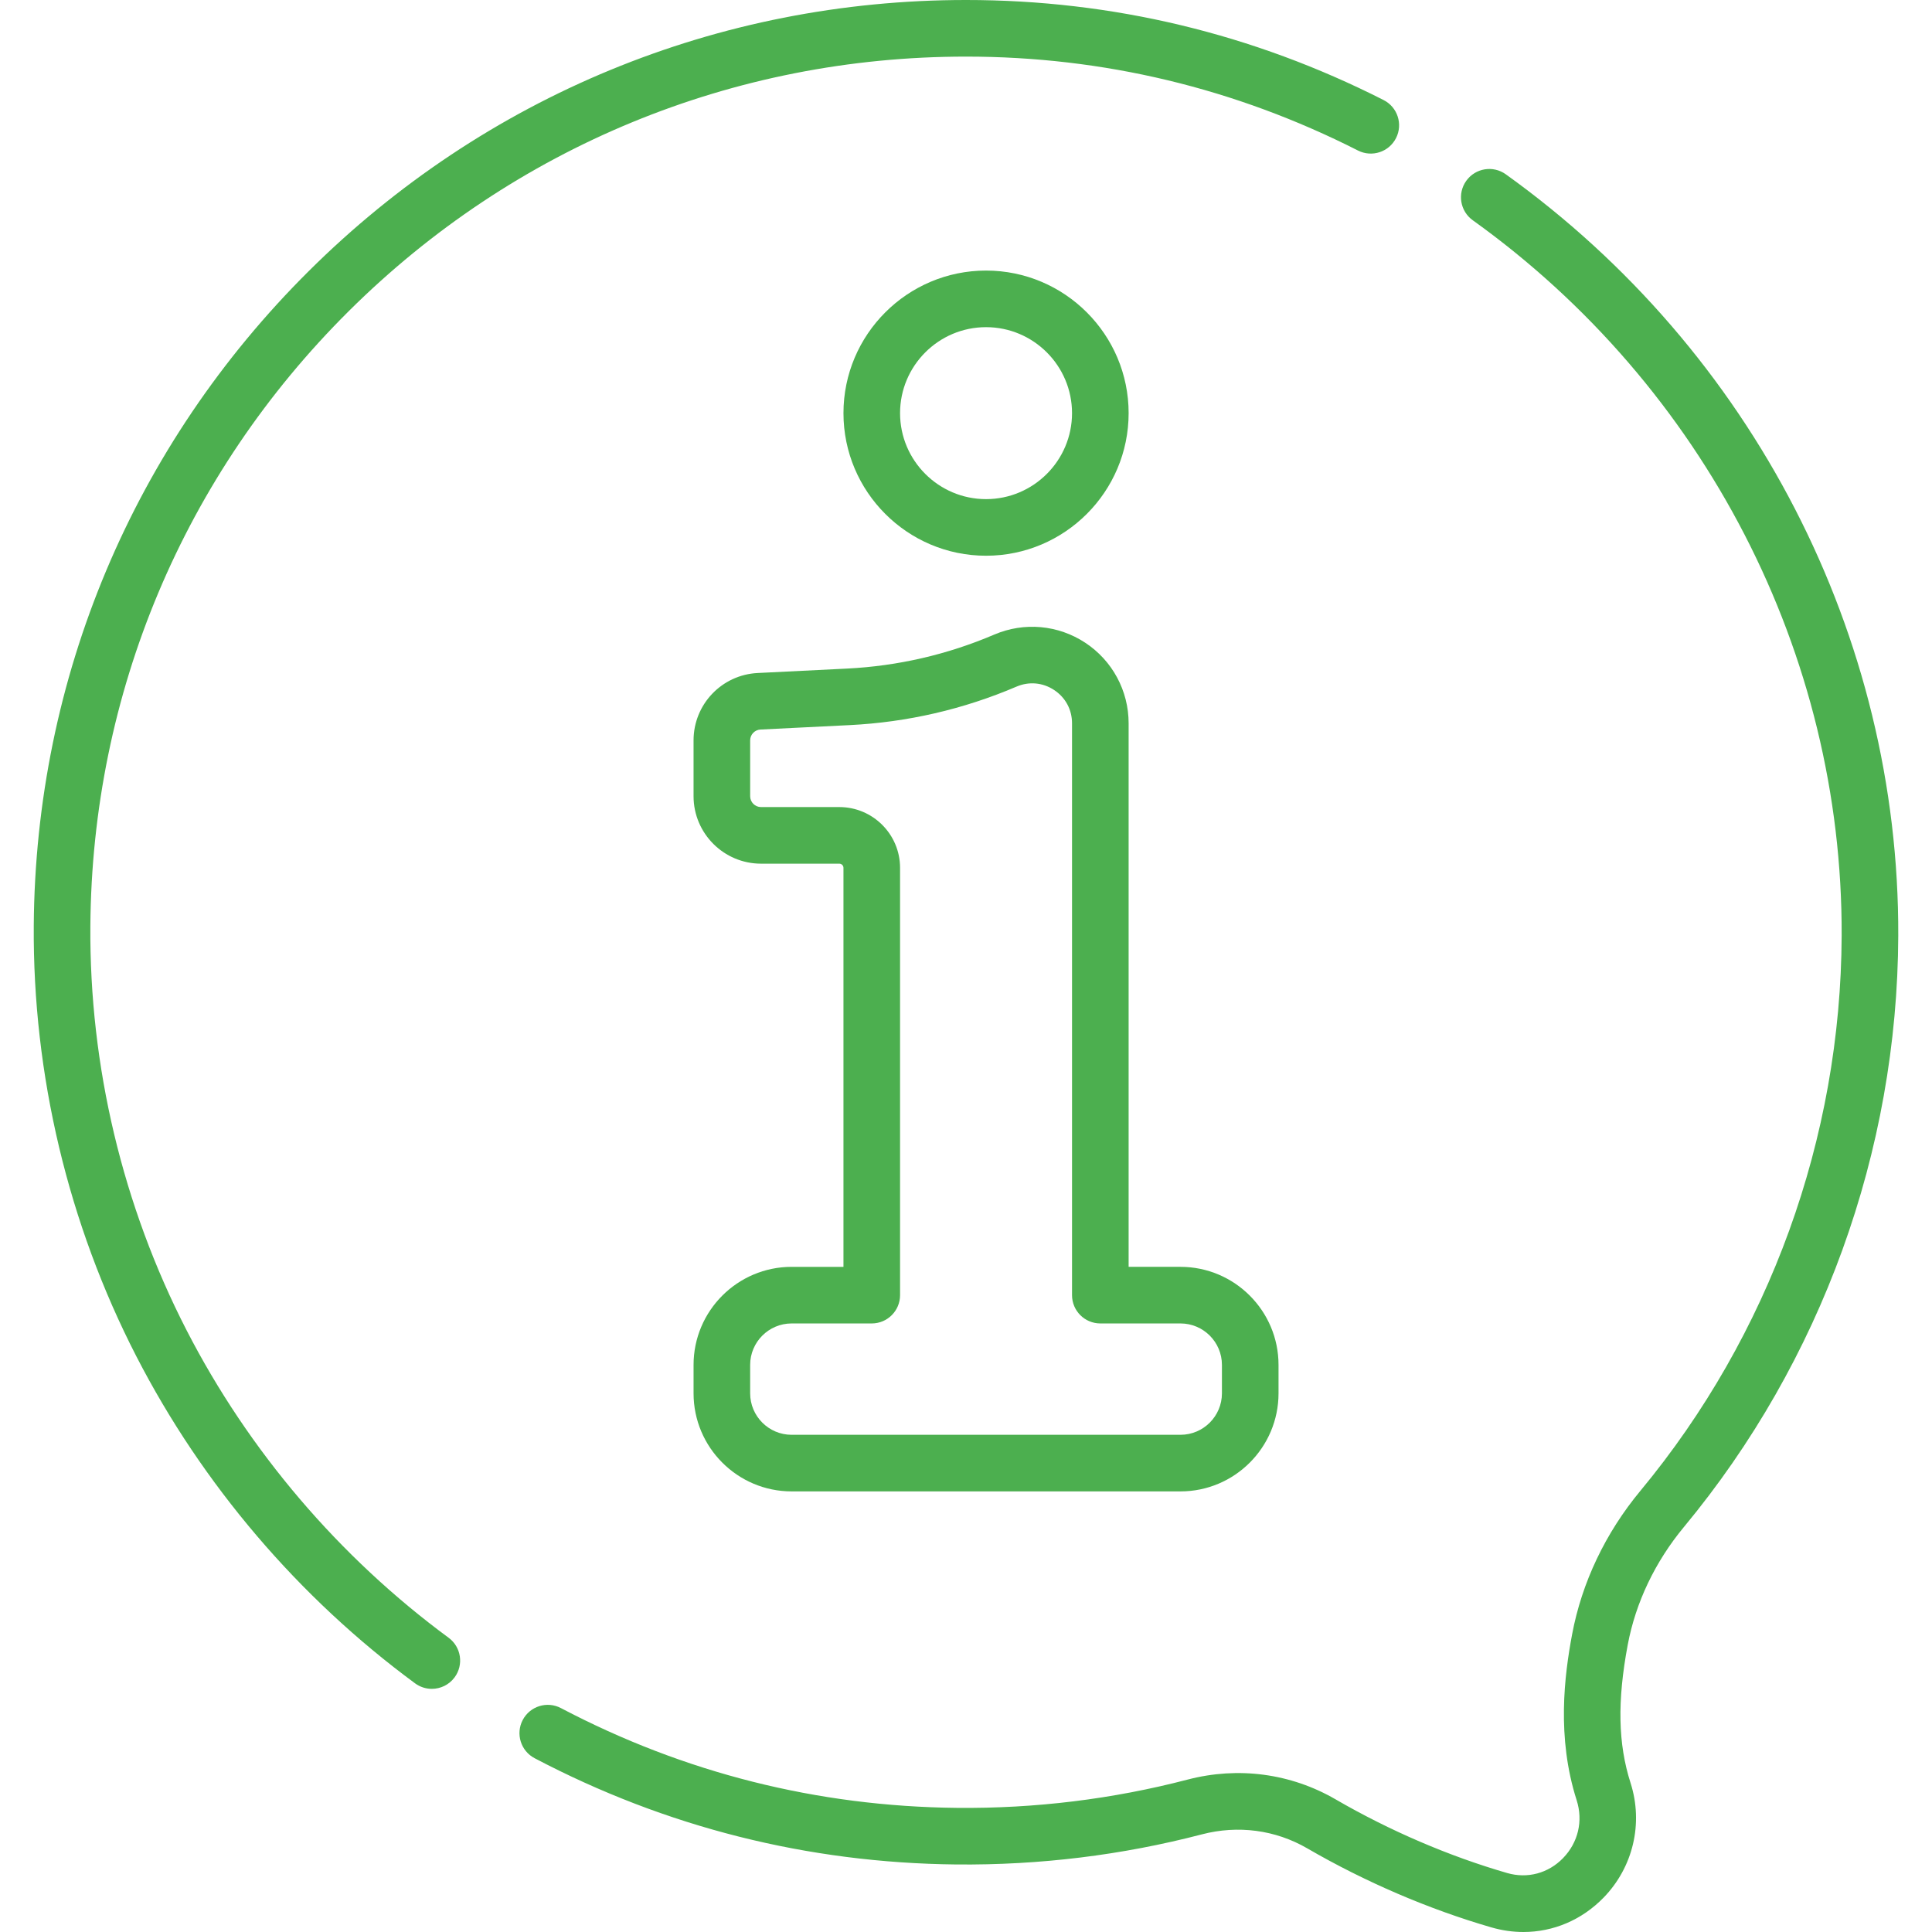
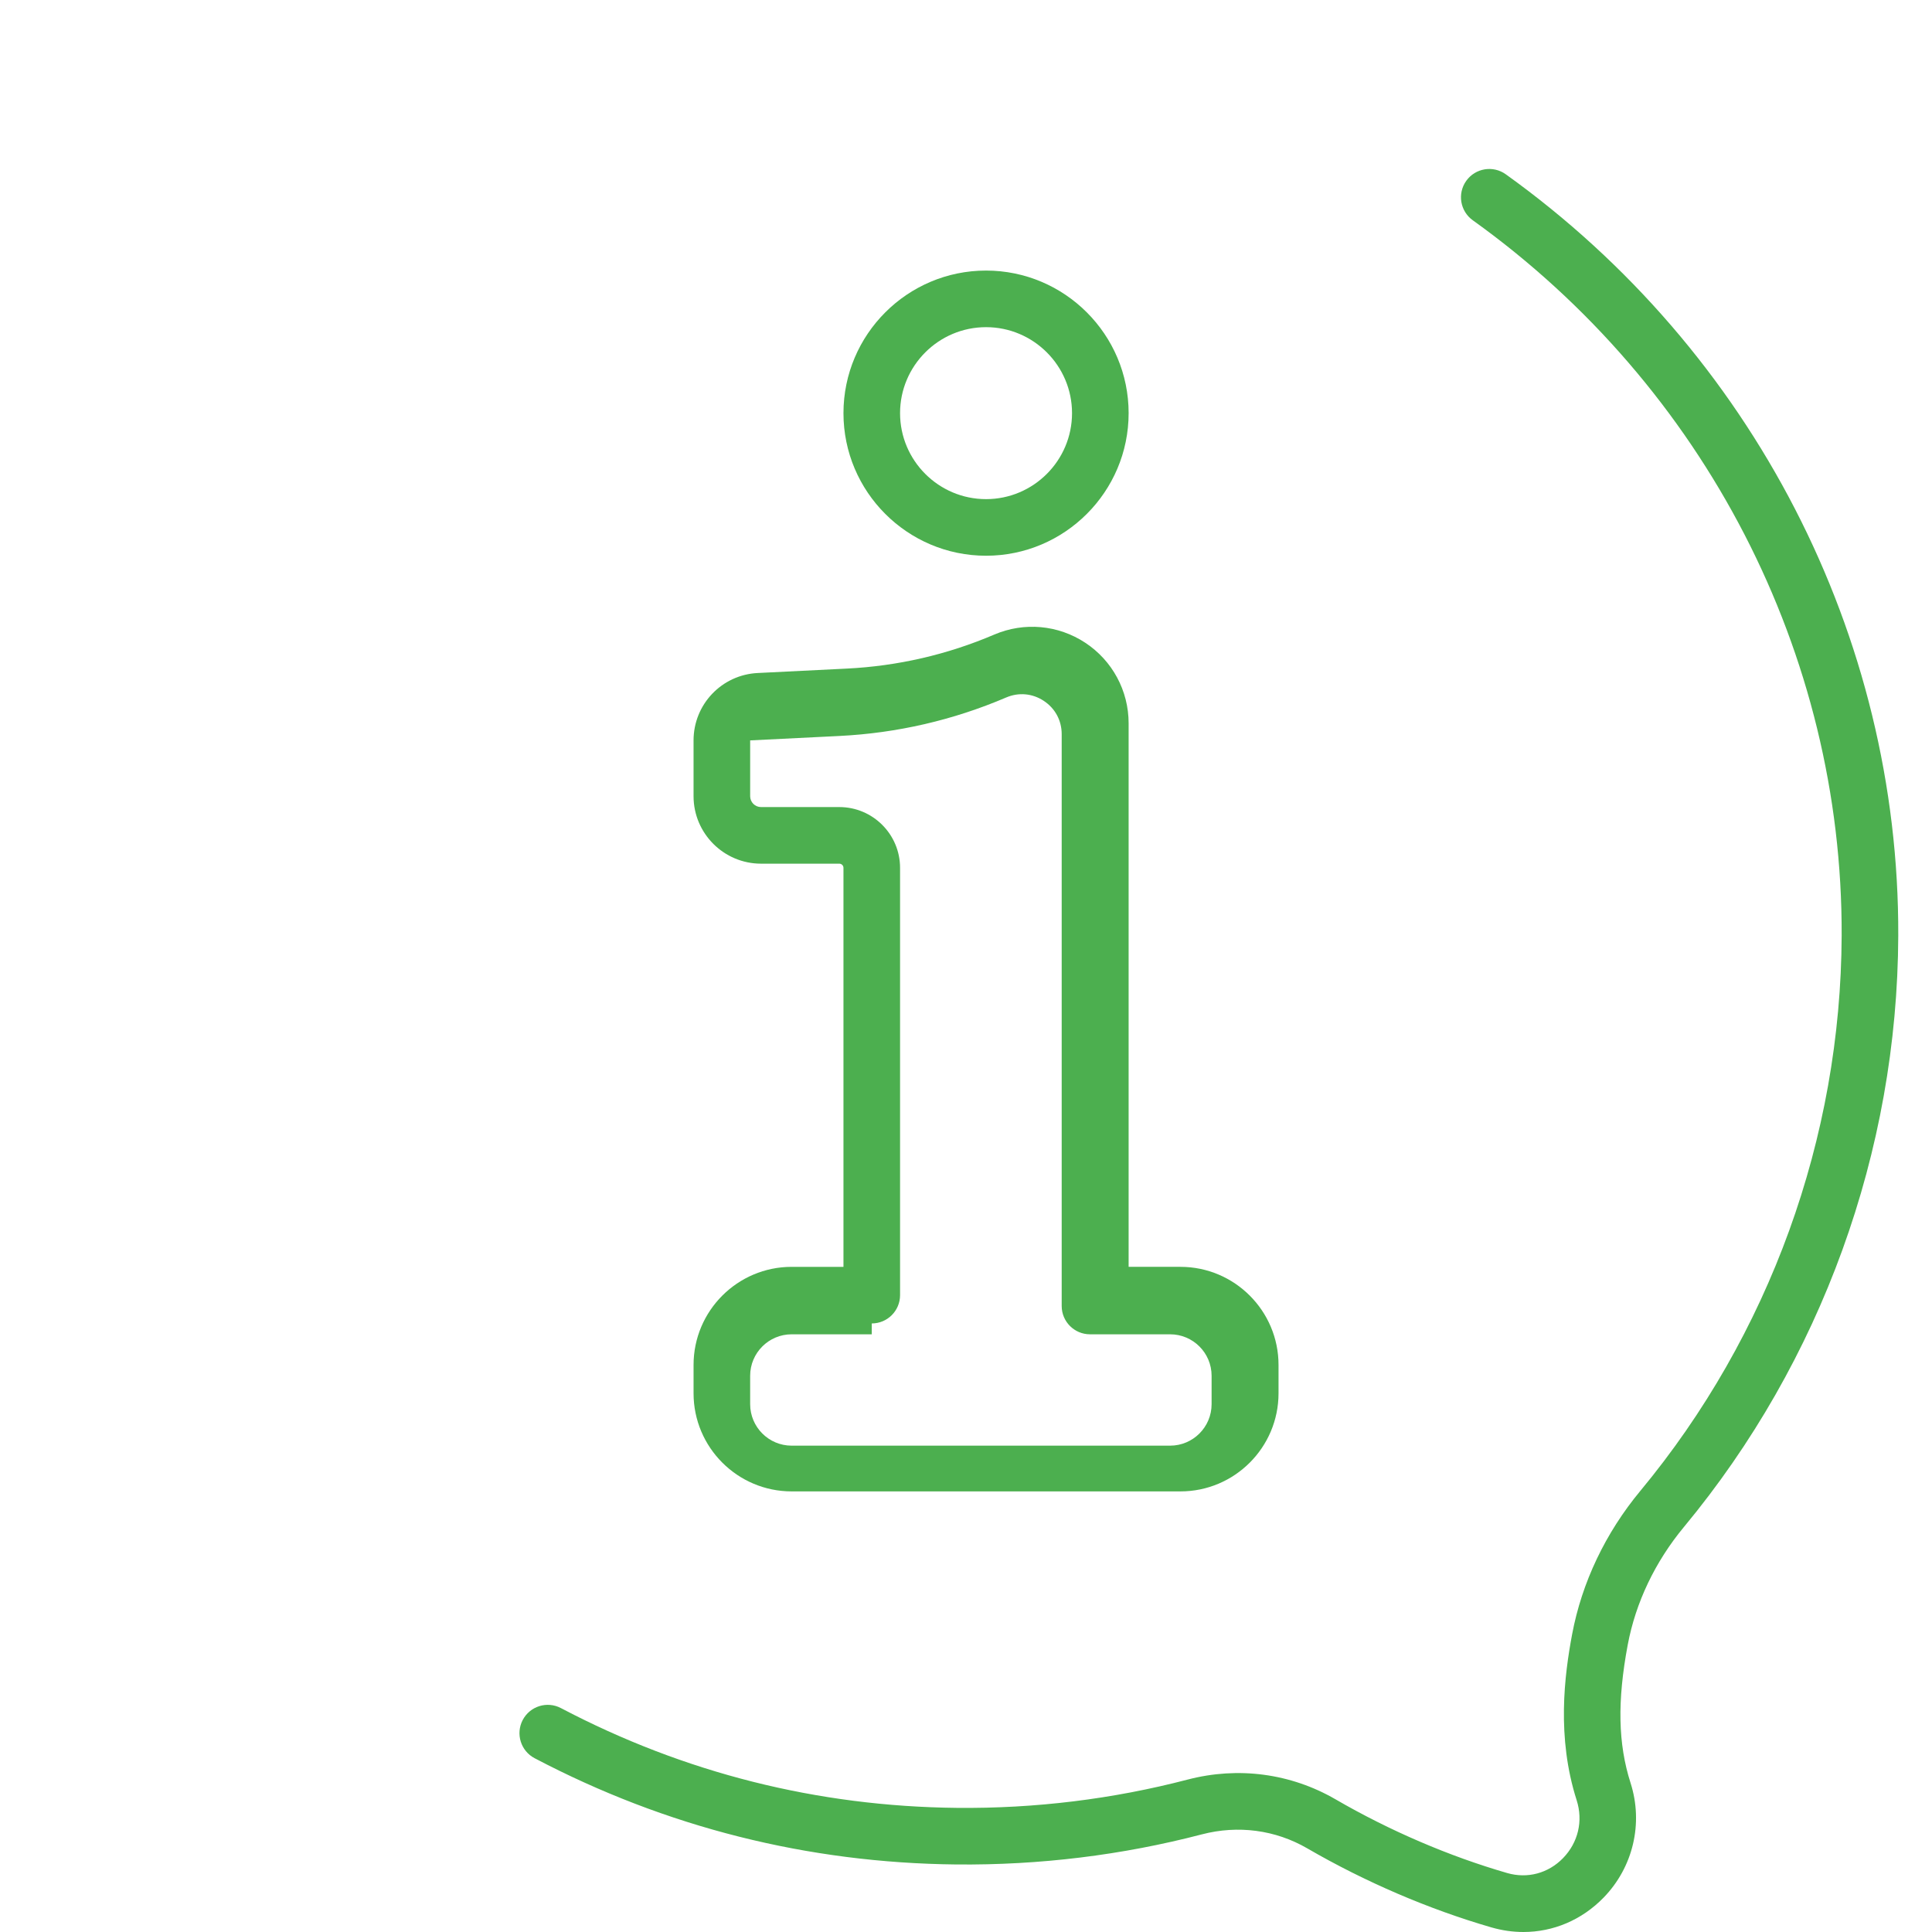
<svg xmlns="http://www.w3.org/2000/svg" version="1.1" width="512" height="512" x="0" y="0" viewBox="0 0 511.998 511.998" style="enable-background:new 0 0 512 512" xml:space="preserve" class="">
  <g>
    <g>
      <g>
        <g>
          <path d="M261.311,147.274c20.836,0,37.786-16.951,37.786-37.785s-16.951-37.786-37.786-37.786     c-20.835,0-37.785,16.951-37.785,37.786C223.526,130.323,240.477,147.274,261.311,147.274z M261.311,86.702     c12.565,0,22.786,10.222,22.786,22.786c0,12.564-10.223,22.786-22.786,22.786s-22.786-10.222-22.786-22.786     C238.526,96.924,248.746,86.702,261.311,86.702z" fill="#4caf4f" data-original="#000000" style="" />
-           <path d="M118.889,434.02c-28.992-21.357-52.996-49.52-69.417-81.444C32.51,319.6,23.683,282.534,23.946,245.385     c0.435-61.632,24.765-119.506,68.51-162.962C136.221,38.946,194.3,15.002,255.992,15c36.395-0.001,71.346,8.374,103.886,24.89     c3.695,1.875,8.208,0.401,10.082-3.293c1.875-3.693,0.4-8.208-3.293-10.082C332.005,8.92,294.768-0.001,255.992,0     C190.312,0.002,128.479,25.494,81.884,71.781C35.313,118.045,9.41,179.661,8.947,245.28     c-0.279,39.562,9.122,79.037,27.186,114.158c17.475,33.971,43.015,63.938,73.859,86.66c1.339,0.986,2.897,1.462,4.442,1.462     c2.302,0,4.574-1.057,6.044-3.052C122.936,441.172,122.224,436.477,118.889,434.02z" fill="#4caf4f" data-original="#000000" style="" />
          <path d="M446.258,404.663c36.419-43.917,56.591-99.564,56.798-156.691c0.288-79.447-38.595-154.882-104.013-201.786     c-3.364-2.412-8.052-1.642-10.465,1.725c-2.414,3.366-1.642,8.052,1.725,10.465c61.48,44.081,98.023,114.938,97.753,189.54     c-0.194,53.658-19.14,105.924-53.344,147.17c-9.26,11.164-15.515,24.315-18.089,38.033c-2.041,10.877-4.137,27.268,1.208,43.965     c1.752,5.476,0.401,11.21-3.612,15.338c-3.912,4.024-9.443,5.501-14.798,3.951c-15.415-4.461-31.14-11.213-45.478-19.528     c-11.866-6.881-25.793-8.743-39.221-5.237c-19.867,5.186-40.455,7.702-61.154,7.495c-36.964-0.379-72.262-9.275-104.913-26.44     c-3.671-1.929-8.202-0.517-10.129,3.148c-1.928,3.666-0.518,8.201,3.148,10.129c34.778,18.284,72.372,27.758,111.739,28.162     c22.057,0.216,43.944-2.458,65.098-7.98c9.573-2.499,19.485-1.185,27.907,3.699c15.377,8.918,32.262,16.166,48.832,20.961     c2.823,0.817,5.668,1.216,8.474,1.216c7.895-0.001,15.463-3.169,21.249-9.12c7.825-8.048,10.563-19.684,7.143-30.366     c-3.324-10.385-3.556-21.681-0.751-36.625C433.471,424.669,438.62,413.872,446.258,404.663z" fill="#4caf4f" data-original="#000000" style="" />
-           <path d="M183.8,361.716v7.528c0,14.331,11.659,25.99,25.989,25.99h103.043c14.332,0,25.99-11.66,25.99-25.99v-7.528     c0-14.332-11.659-25.99-25.99-25.99h-13.736v-144.05c0-8.614-4.292-16.589-11.48-21.335c-7.188-4.745-16.207-5.557-24.127-2.171     c-12.424,5.31-25.562,8.341-39.056,9.011l-23.64,1.173c-9.529,0.473-16.994,8.318-16.994,17.859v14.787     c0,9.86,8.021,17.881,17.881,17.881h20.743c0.608,0,1.103,0.495,1.103,1.103v105.744h-13.737v-0.001     C195.459,335.726,183.8,347.385,183.8,361.716z M231.025,350.725c4.143,0,7.5-3.358,7.5-7.5V229.982     c0.001-8.879-7.223-16.102-16.102-16.102H201.68c-1.589,0-2.881-1.292-2.881-2.881v-14.787c0-1.538,1.203-2.802,2.738-2.878     l23.639-1.173c15.271-0.758,30.145-4.189,44.207-10.199c3.32-1.42,6.954-1.093,9.969,0.897c3.015,1.99,4.744,5.203,4.744,8.816     v151.55c0,4.142,3.358,7.5,7.5,7.5h21.236c6.06,0,10.991,4.93,10.991,10.991v7.528c0,6.06-4.931,10.991-10.991,10.991H209.789     c-6.059,0-10.99-4.931-10.99-10.991v-7.528c0-6.061,4.931-10.991,10.99-10.991H231.025z" fill="#4caf4f" data-original="#000000" style="" />
+           <path d="M183.8,361.716v7.528c0,14.331,11.659,25.99,25.989,25.99h103.043c14.332,0,25.99-11.66,25.99-25.99v-7.528     c0-14.332-11.659-25.99-25.99-25.99h-13.736v-144.05c0-8.614-4.292-16.589-11.48-21.335c-7.188-4.745-16.207-5.557-24.127-2.171     c-12.424,5.31-25.562,8.341-39.056,9.011l-23.64,1.173c-9.529,0.473-16.994,8.318-16.994,17.859v14.787     c0,9.86,8.021,17.881,17.881,17.881h20.743c0.608,0,1.103,0.495,1.103,1.103v105.744h-13.737v-0.001     C195.459,335.726,183.8,347.385,183.8,361.716z M231.025,350.725c4.143,0,7.5-3.358,7.5-7.5V229.982     c0.001-8.879-7.223-16.102-16.102-16.102H201.68c-1.589,0-2.881-1.292-2.881-2.881v-14.787l23.639-1.173c15.271-0.758,30.145-4.189,44.207-10.199c3.32-1.42,6.954-1.093,9.969,0.897c3.015,1.99,4.744,5.203,4.744,8.816     v151.55c0,4.142,3.358,7.5,7.5,7.5h21.236c6.06,0,10.991,4.93,10.991,10.991v7.528c0,6.06-4.931,10.991-10.991,10.991H209.789     c-6.059,0-10.99-4.931-10.99-10.991v-7.528c0-6.061,4.931-10.991,10.99-10.991H231.025z" fill="#4caf4f" data-original="#000000" style="" />
        </g>
      </g>
    </g>
    <g>
</g>
    <g>
</g>
    <g>
</g>
    <g>
</g>
    <g>
</g>
    <g>
</g>
    <g>
</g>
    <g>
</g>
    <g>
</g>
    <g>
</g>
    <g>
</g>
    <g>
</g>
    <g>
</g>
    <g>
</g>
    <g>
</g>
  </g>
</svg>